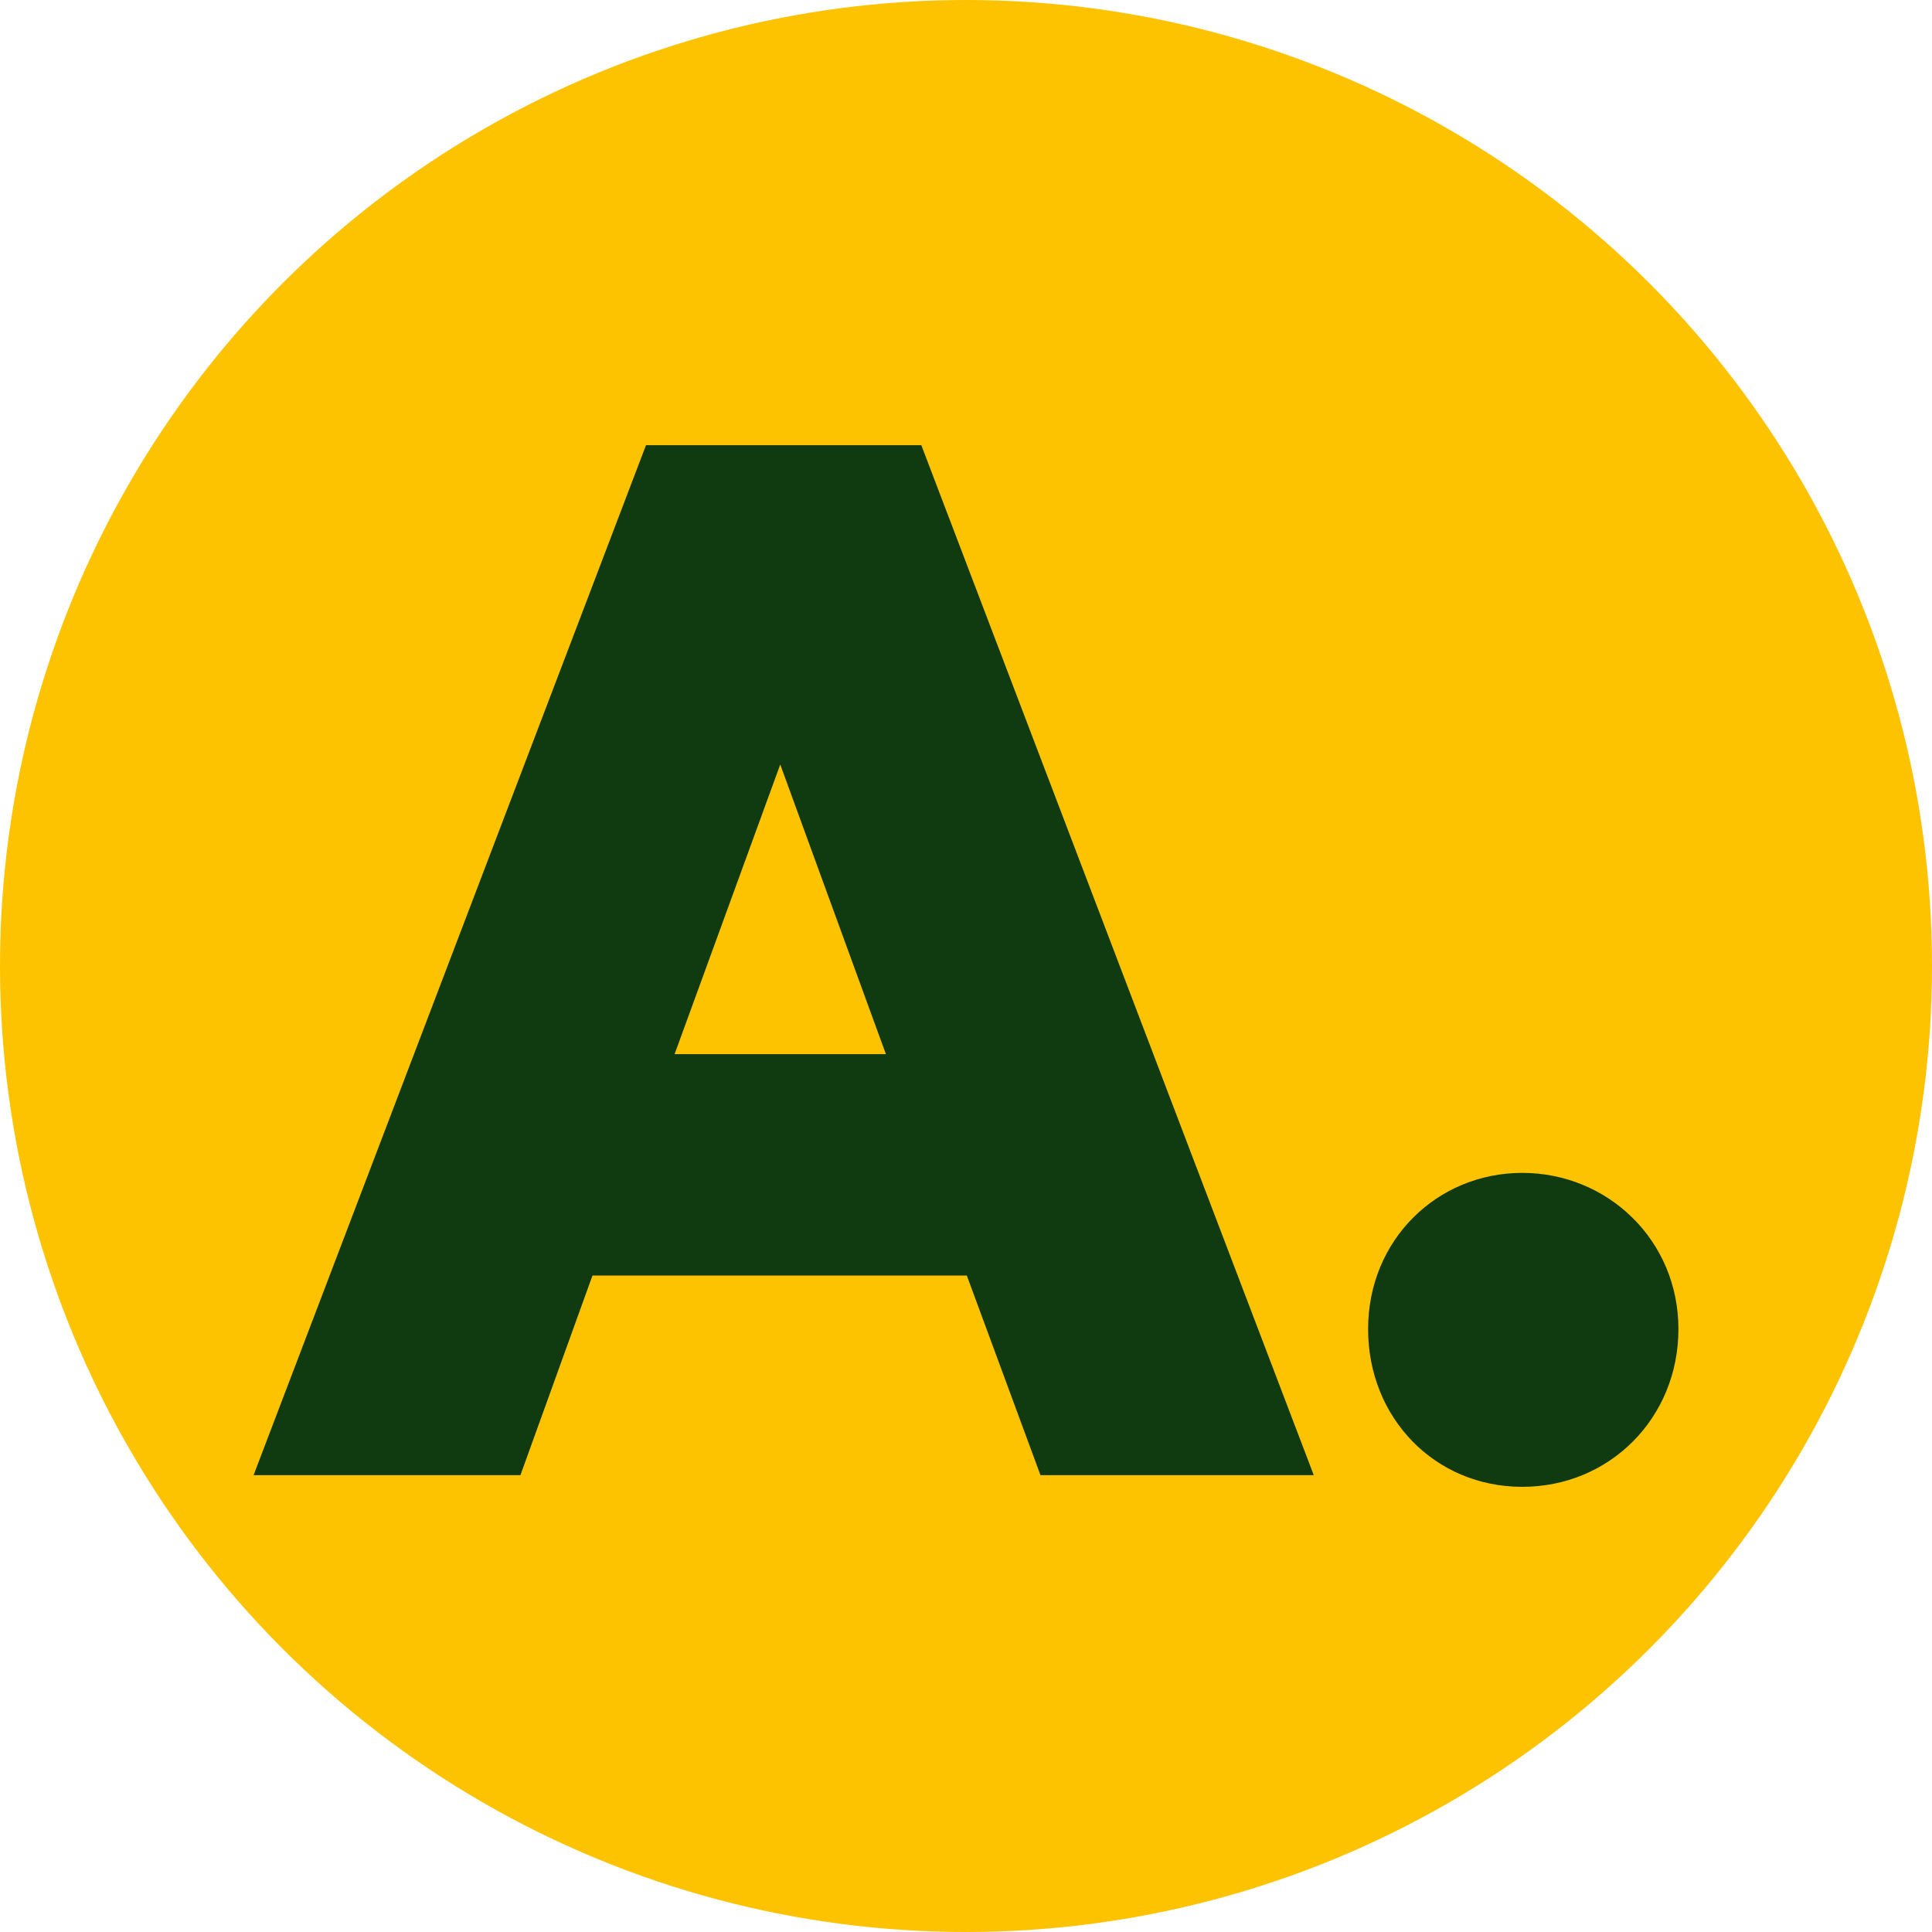
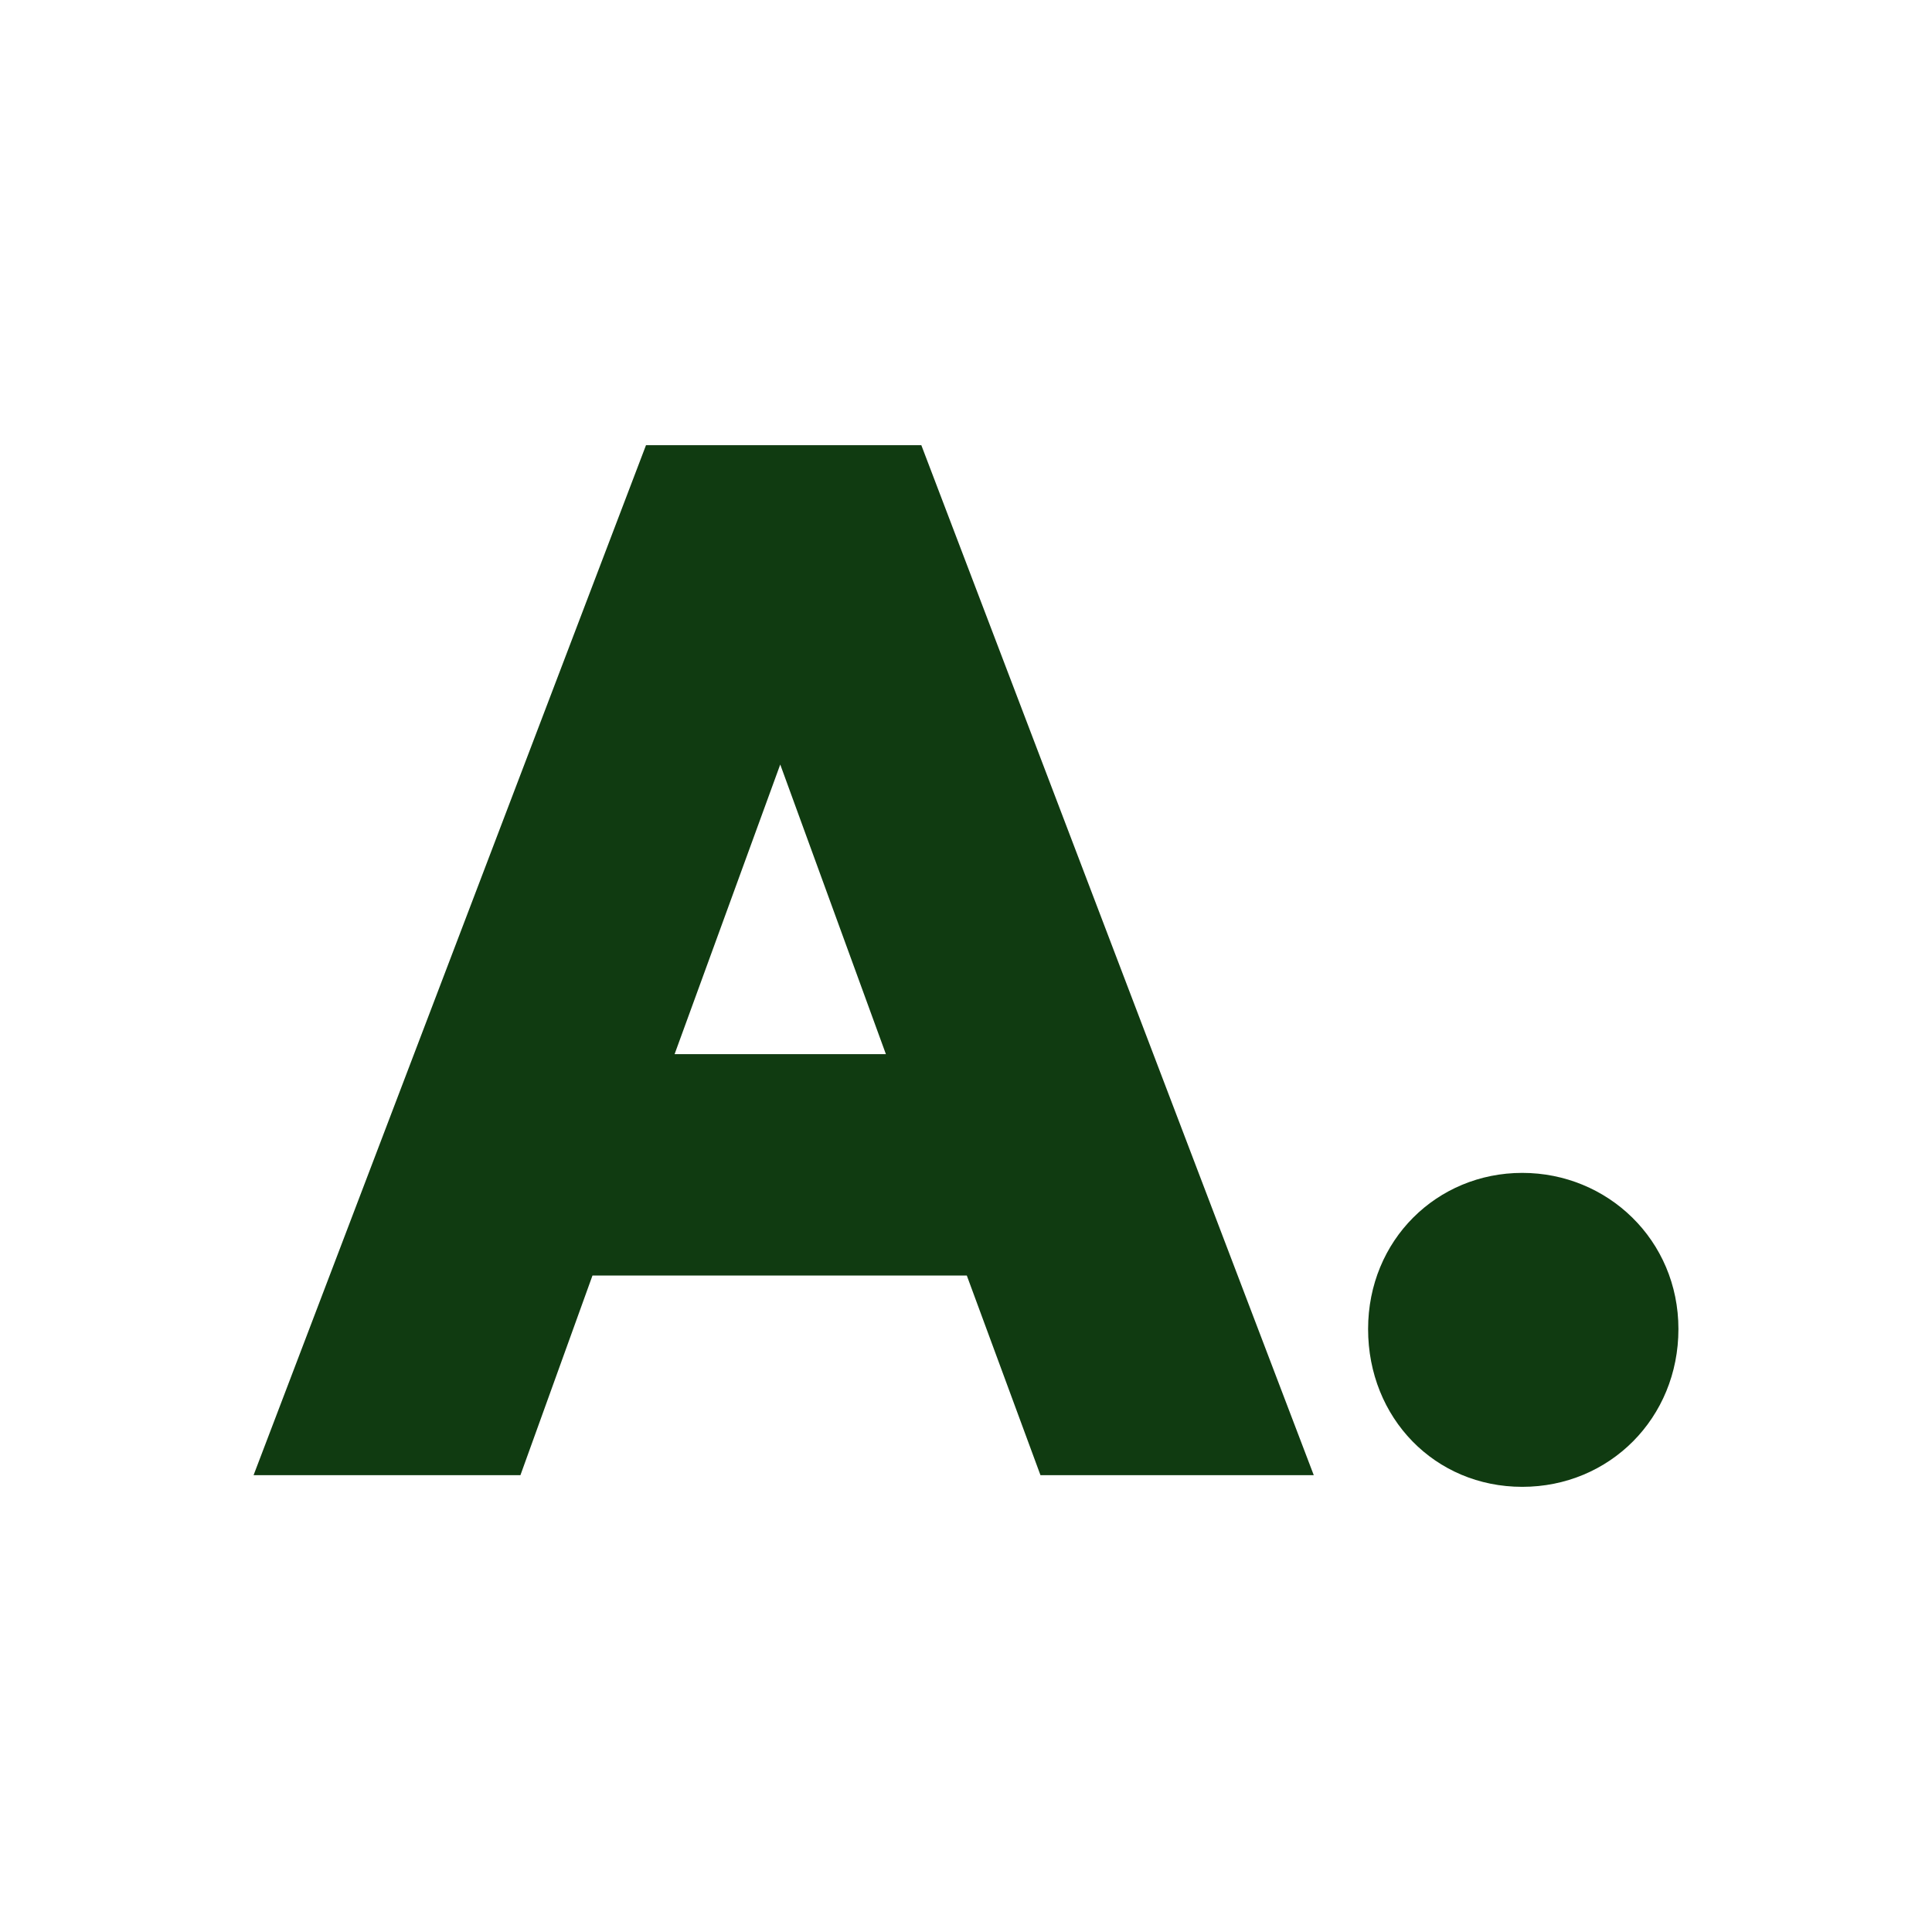
<svg xmlns="http://www.w3.org/2000/svg" id="Livello_1" data-name="Livello 1" viewBox="0 0 48 48">
  <defs>
    <style>
      .cls-1 {
        fill: #103b11;
      }

      .cls-1, .cls-2 {
        stroke-width: 0px;
      }

      .cls-2 {
        fill: #fdc300;
      }
    </style>
  </defs>
-   <circle class="cls-2" cx="24" cy="24" r="24" />
  <path class="cls-1" d="M16.05,11.06h6.84l9.75,25.59h-6.79l-1.83-4.96h-9.3l-1.79,4.96h-6.63l9.75-25.59ZM19.39,18.98l-2.63,7.21h5.25l-2.63-7.21ZM33.99,33.02c0-2.21,1.71-3.88,3.83-3.88s3.88,1.67,3.88,3.88-1.71,3.92-3.88,3.92-3.83-1.71-3.83-3.92Z" />
</svg>